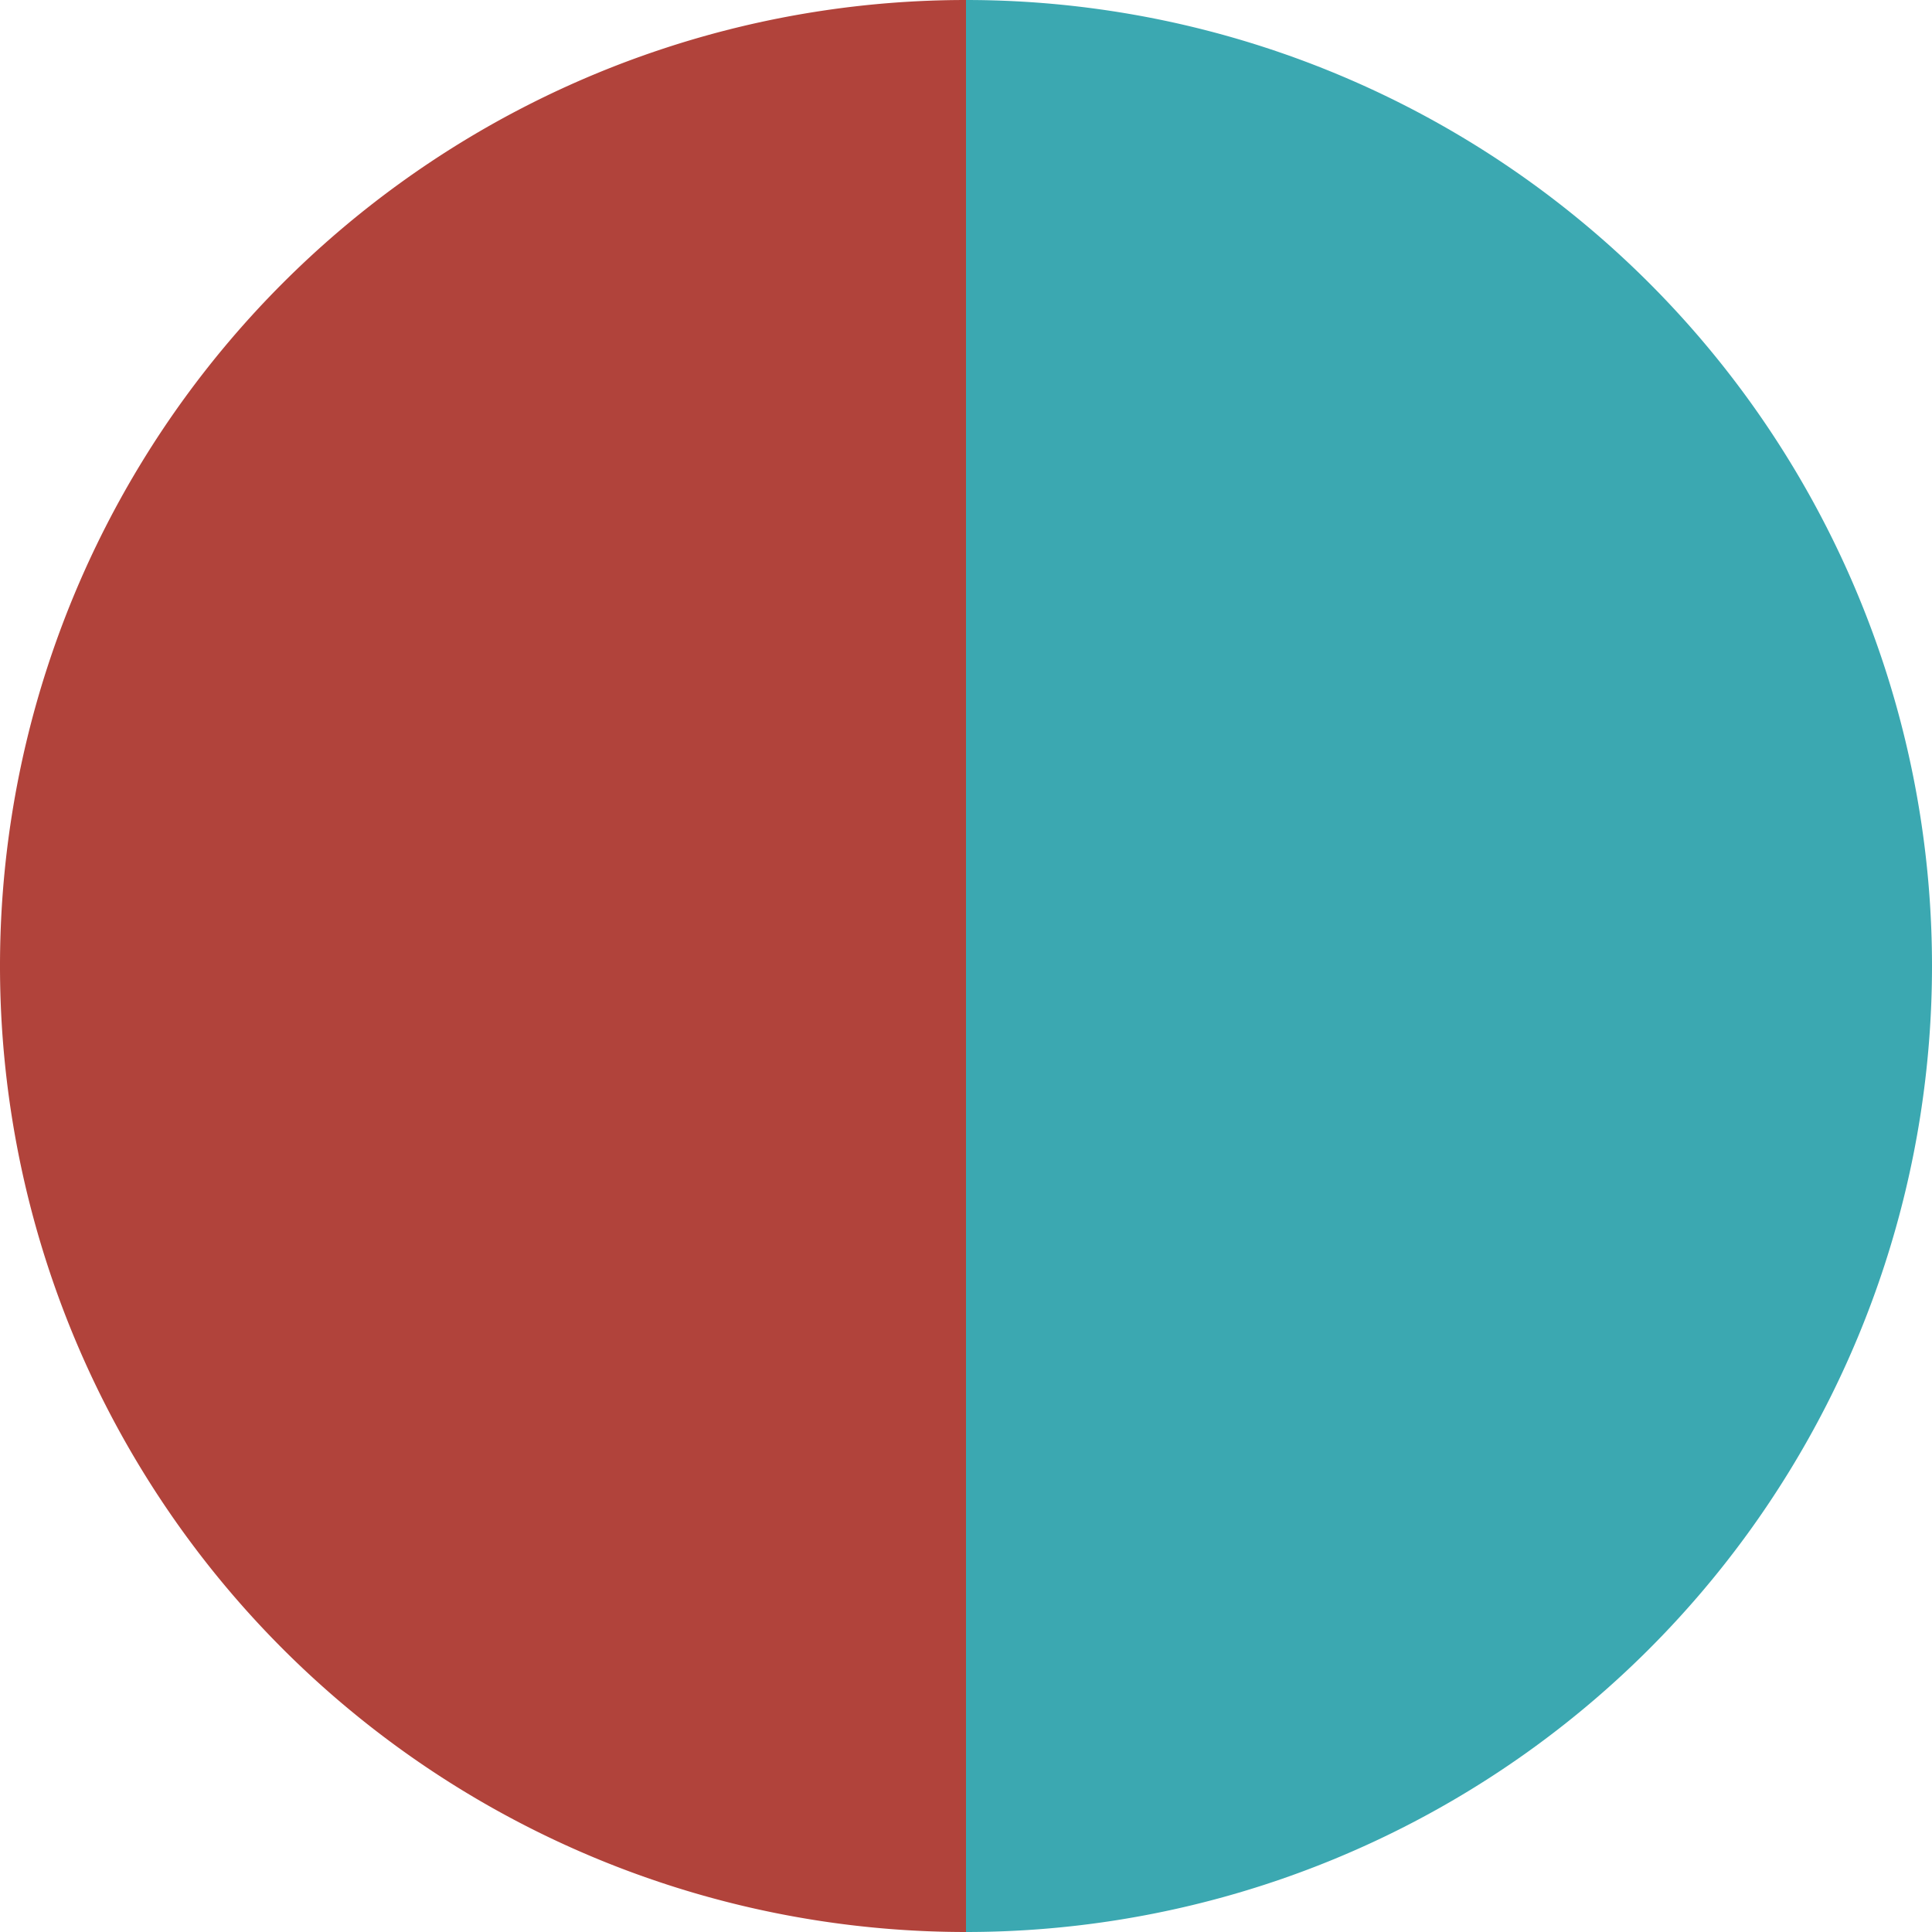
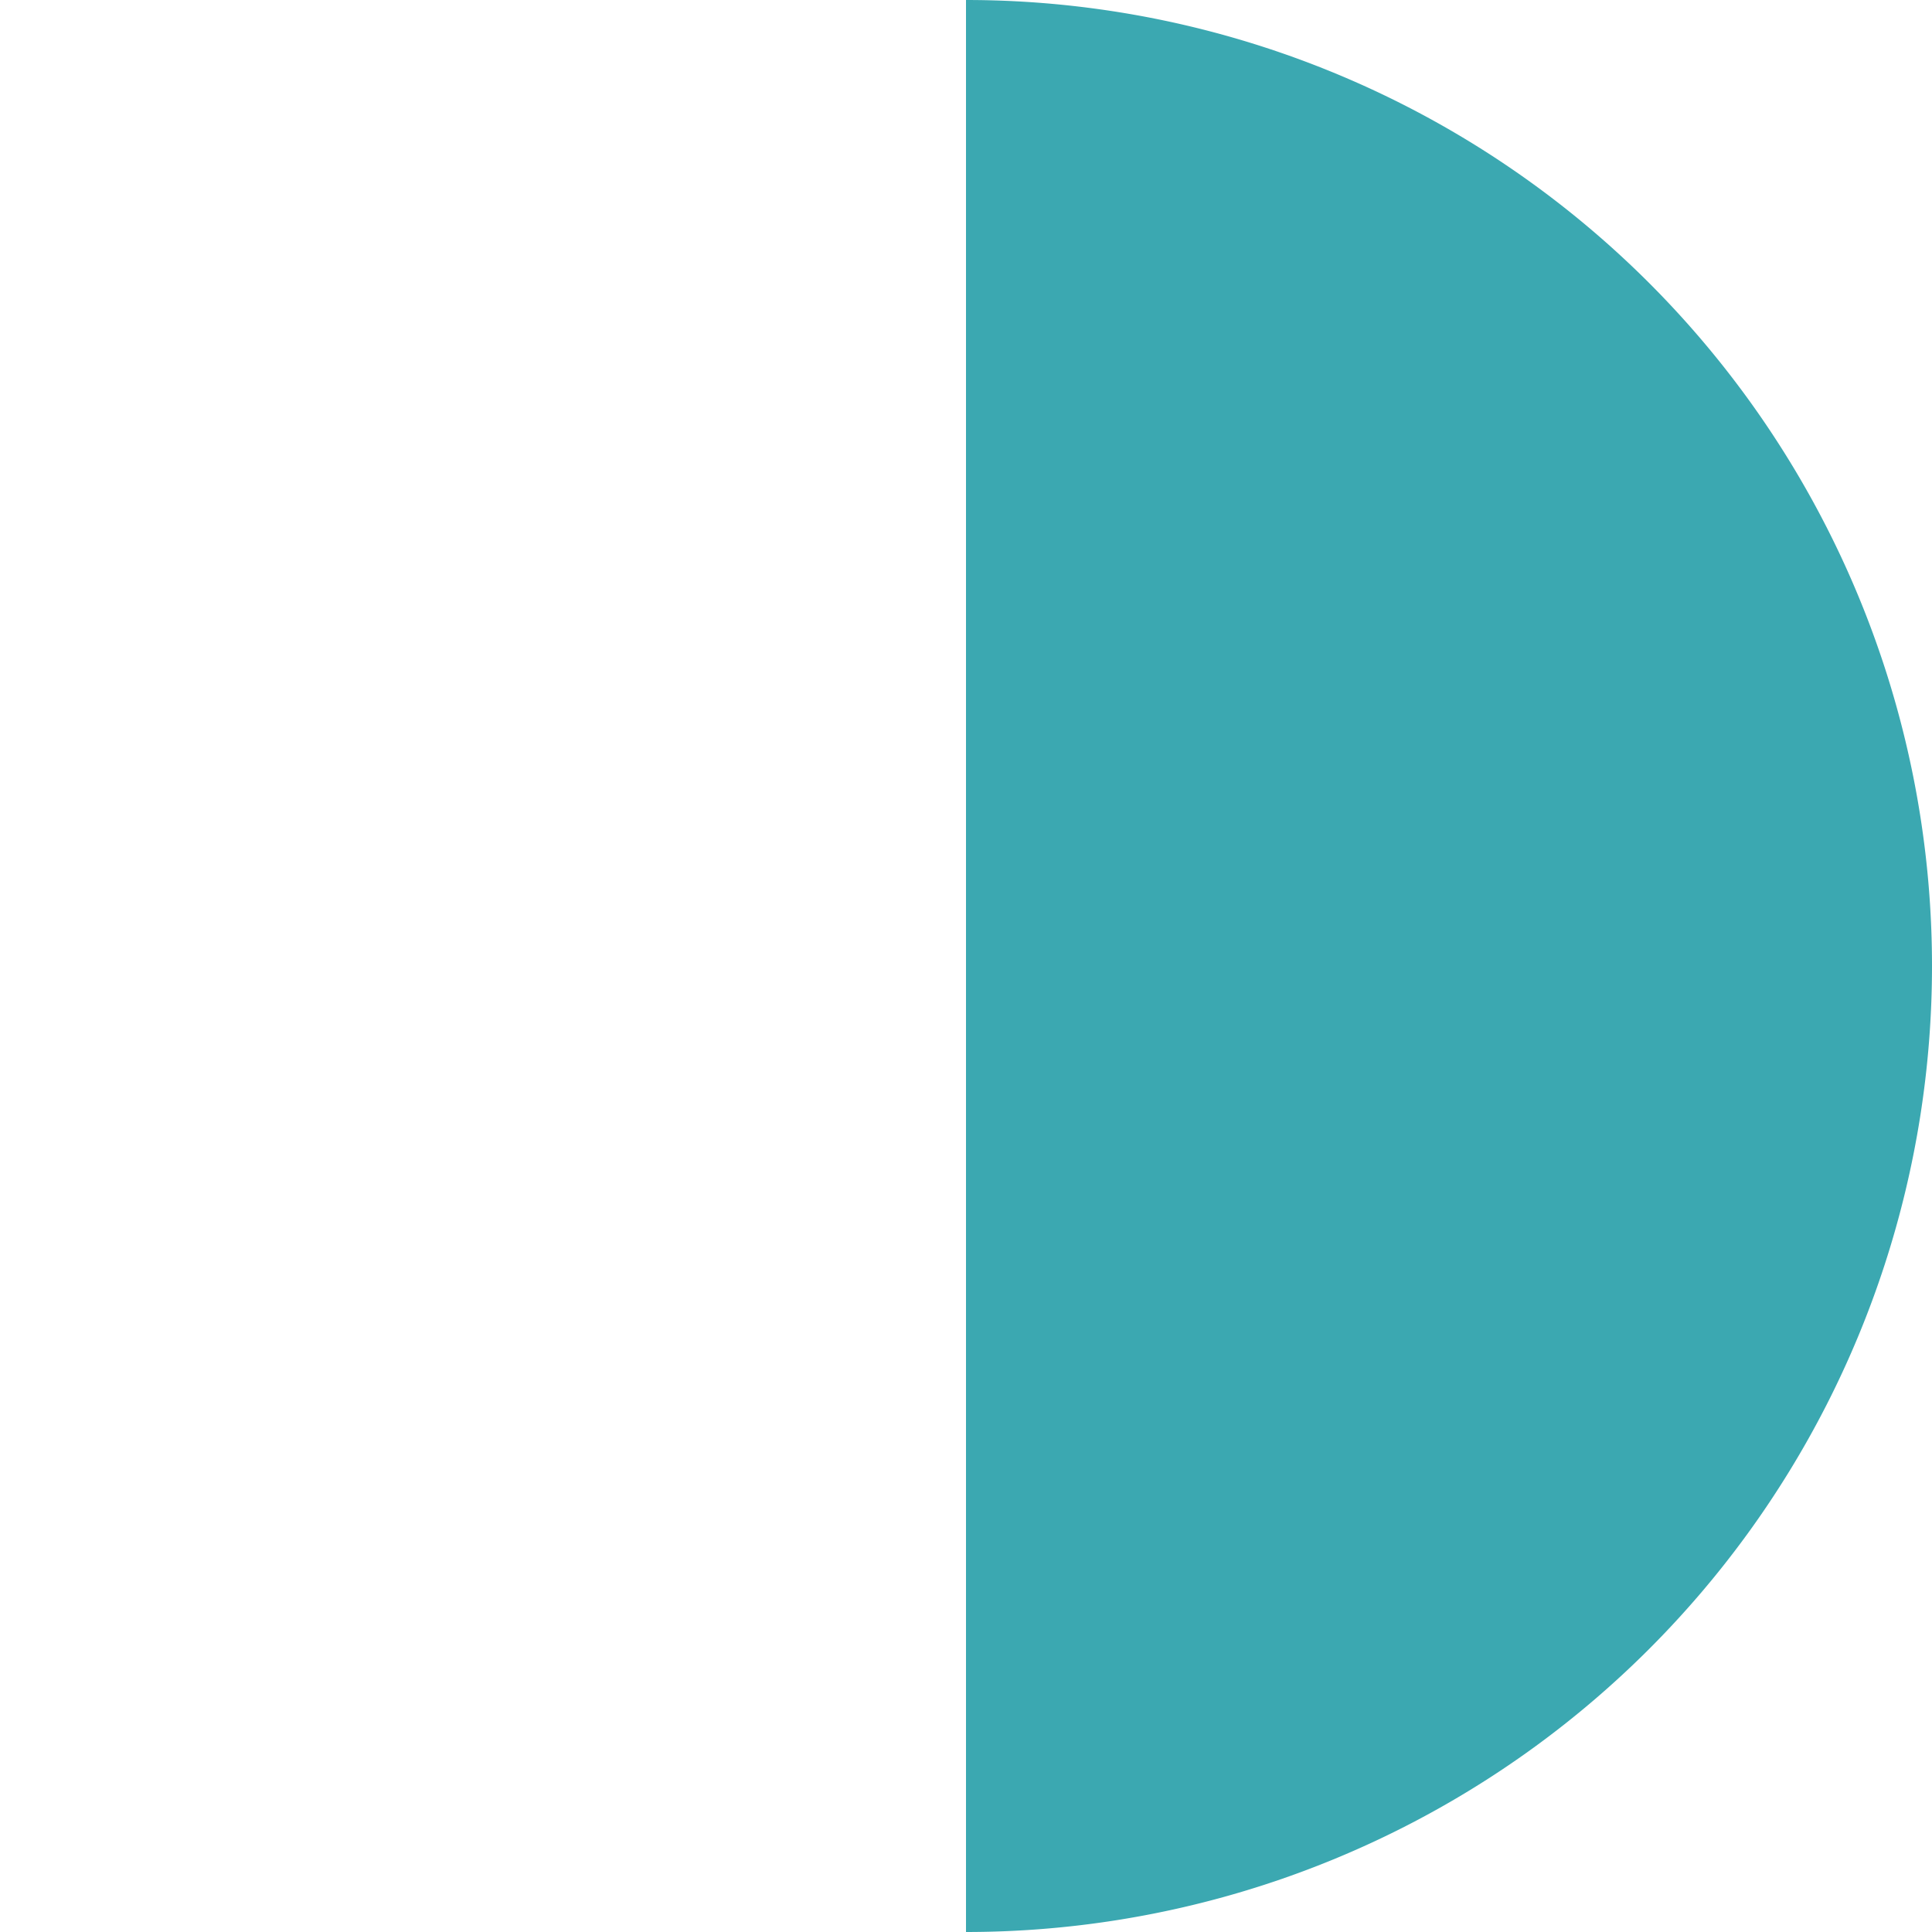
<svg xmlns="http://www.w3.org/2000/svg" width="500" height="500" viewBox="-1 -1 2 2">
-   <path d="M 0 -1               A 1,1 0 0,1 0 1             L 0,0              z" fill="#3ba8b1" />
-   <path d="M 0 1               A 1,1 0 0,1 -0 -1             L 0,0              z" fill="#b1433b" />
+   <path d="M 0 -1               A 1,1 0 0,1 0 1             L 0,0              " fill="#3ba8b1" />
</svg>